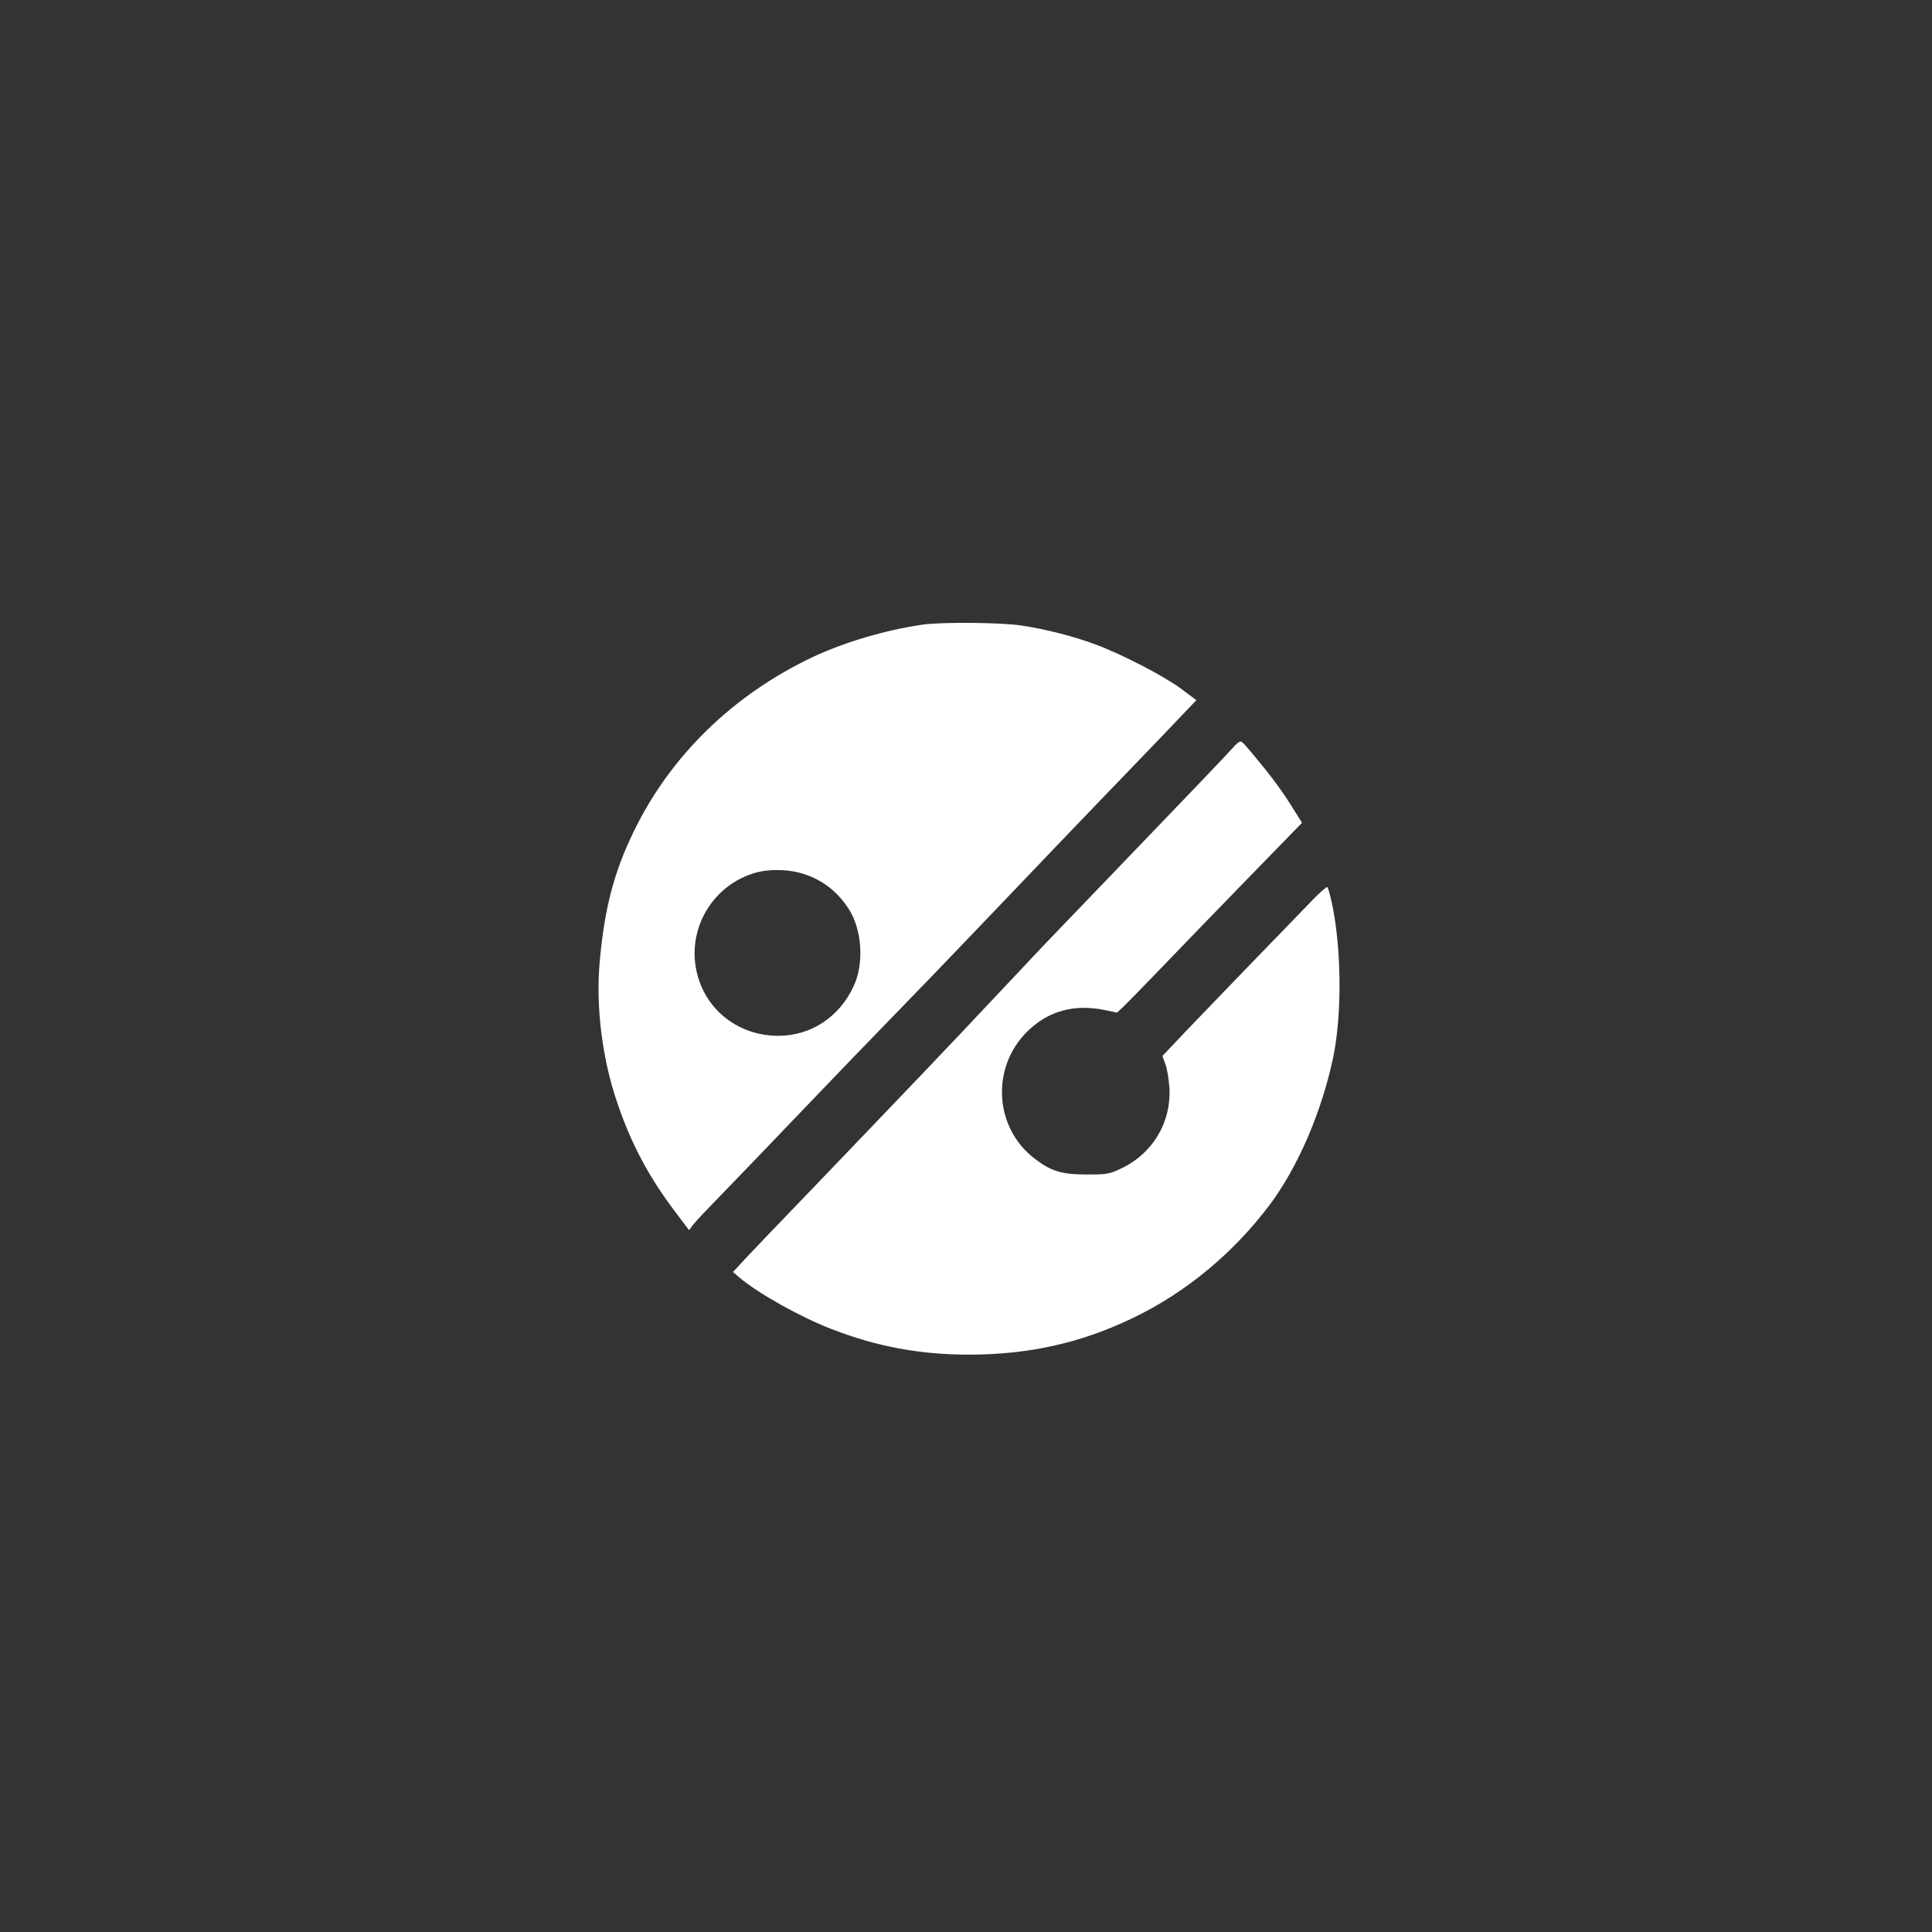
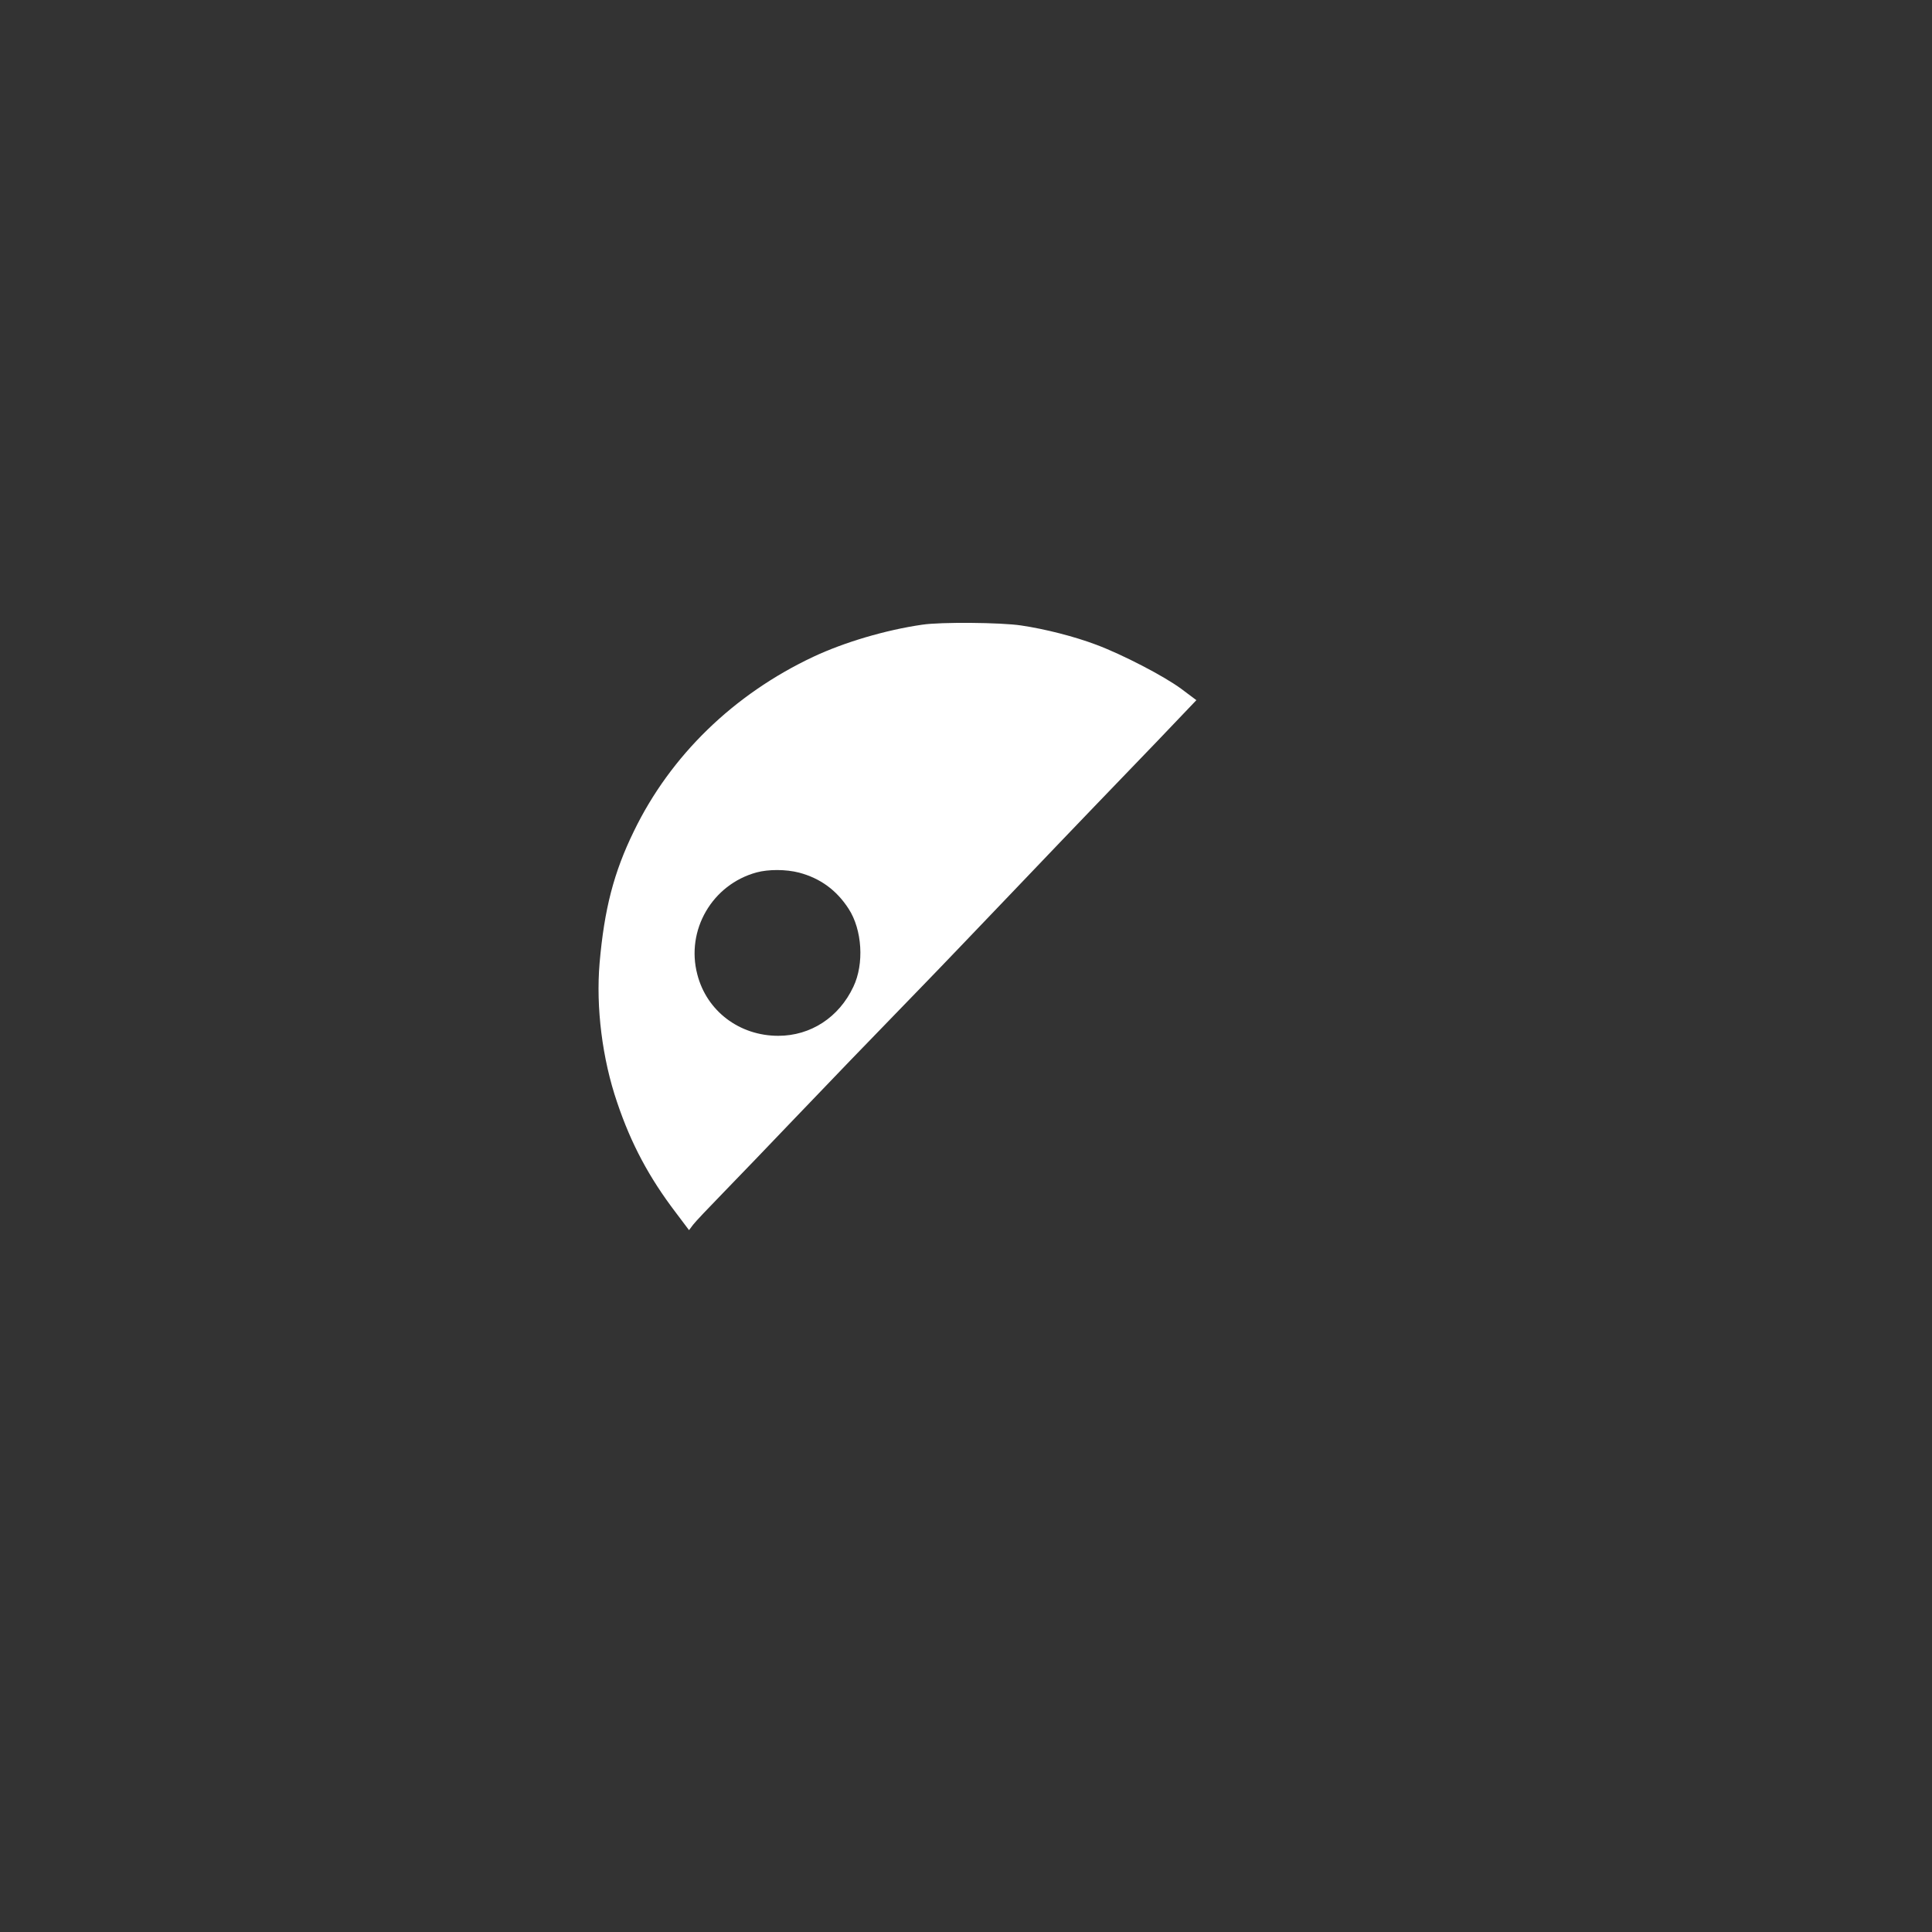
<svg xmlns="http://www.w3.org/2000/svg" version="1.0" width="1024pt" height="1024pt" viewBox="0 0 1024 1024" preserveAspectRatio="xMidYMid meet">
  <rect x="0" y="0" width="1024" height="1024" fill="#333333" stroke="none" />
  <g transform="translate(0,1024) scale(0.1,-0.1)" fill="#ffffff" stroke="none">
    <path d="M4888 6929 c-194 -28 -413 -93 -577 -170 -423 -199 -757 -524 -951 -924 -107 -219 -157 -413 -182 -699 -20 -235 14 -508 93 -739 74 -220 170 -399 311 -584 l70 -93 21 28 c11 15 84 92 162 172 78 80 244 253 370 385 220 230 351 366 680 705 83 85 294 306 470 490 176 184 376 394 445 465 69 72 219 228 334 347 l207 217 -80 60 c-92 68 -312 182 -451 234 -117 44 -270 83 -398 102 -106 16 -426 19 -524 4z m-653 -1314 c113 -30 199 -93 263 -192 72 -111 83 -292 25 -413 -76 -162 -226 -260 -398 -260 -206 0 -379 131 -429 325 -62 235 79 477 314 541 63 17 155 17 225 -1z" />
-     <path d="M6534 6276 c-16 -19 -245 -259 -509 -533 -263 -274 -507 -527 -540 -563 -34 -36 -135 -144 -226 -240 -200 -214 -485 -512 -934 -980 -188 -195 -364 -379 -391 -409 l-49 -53 35 -30 c101 -85 325 -210 489 -273 240 -93 469 -135 729 -135 318 1 592 62 868 195 282 136 532 344 725 601 149 200 274 490 335 779 49 235 44 601 -11 838 -8 33 -16 62 -20 65 -3 4 -38 -27 -78 -68 -40 -41 -203 -210 -363 -375 -159 -165 -322 -334 -361 -376 l-72 -76 16 -44 c9 -24 18 -79 21 -122 11 -185 -87 -350 -257 -431 -62 -29 -73 -31 -181 -31 -132 0 -189 17 -275 83 -216 164 -234 485 -39 676 111 109 250 146 412 112 l63 -13 38 36 c20 20 109 110 196 201 87 91 291 301 452 467 l294 302 -57 91 c-31 51 -92 136 -135 189 -113 139 -124 151 -135 151 -6 0 -24 -15 -40 -34z" />
  </g>
</svg>